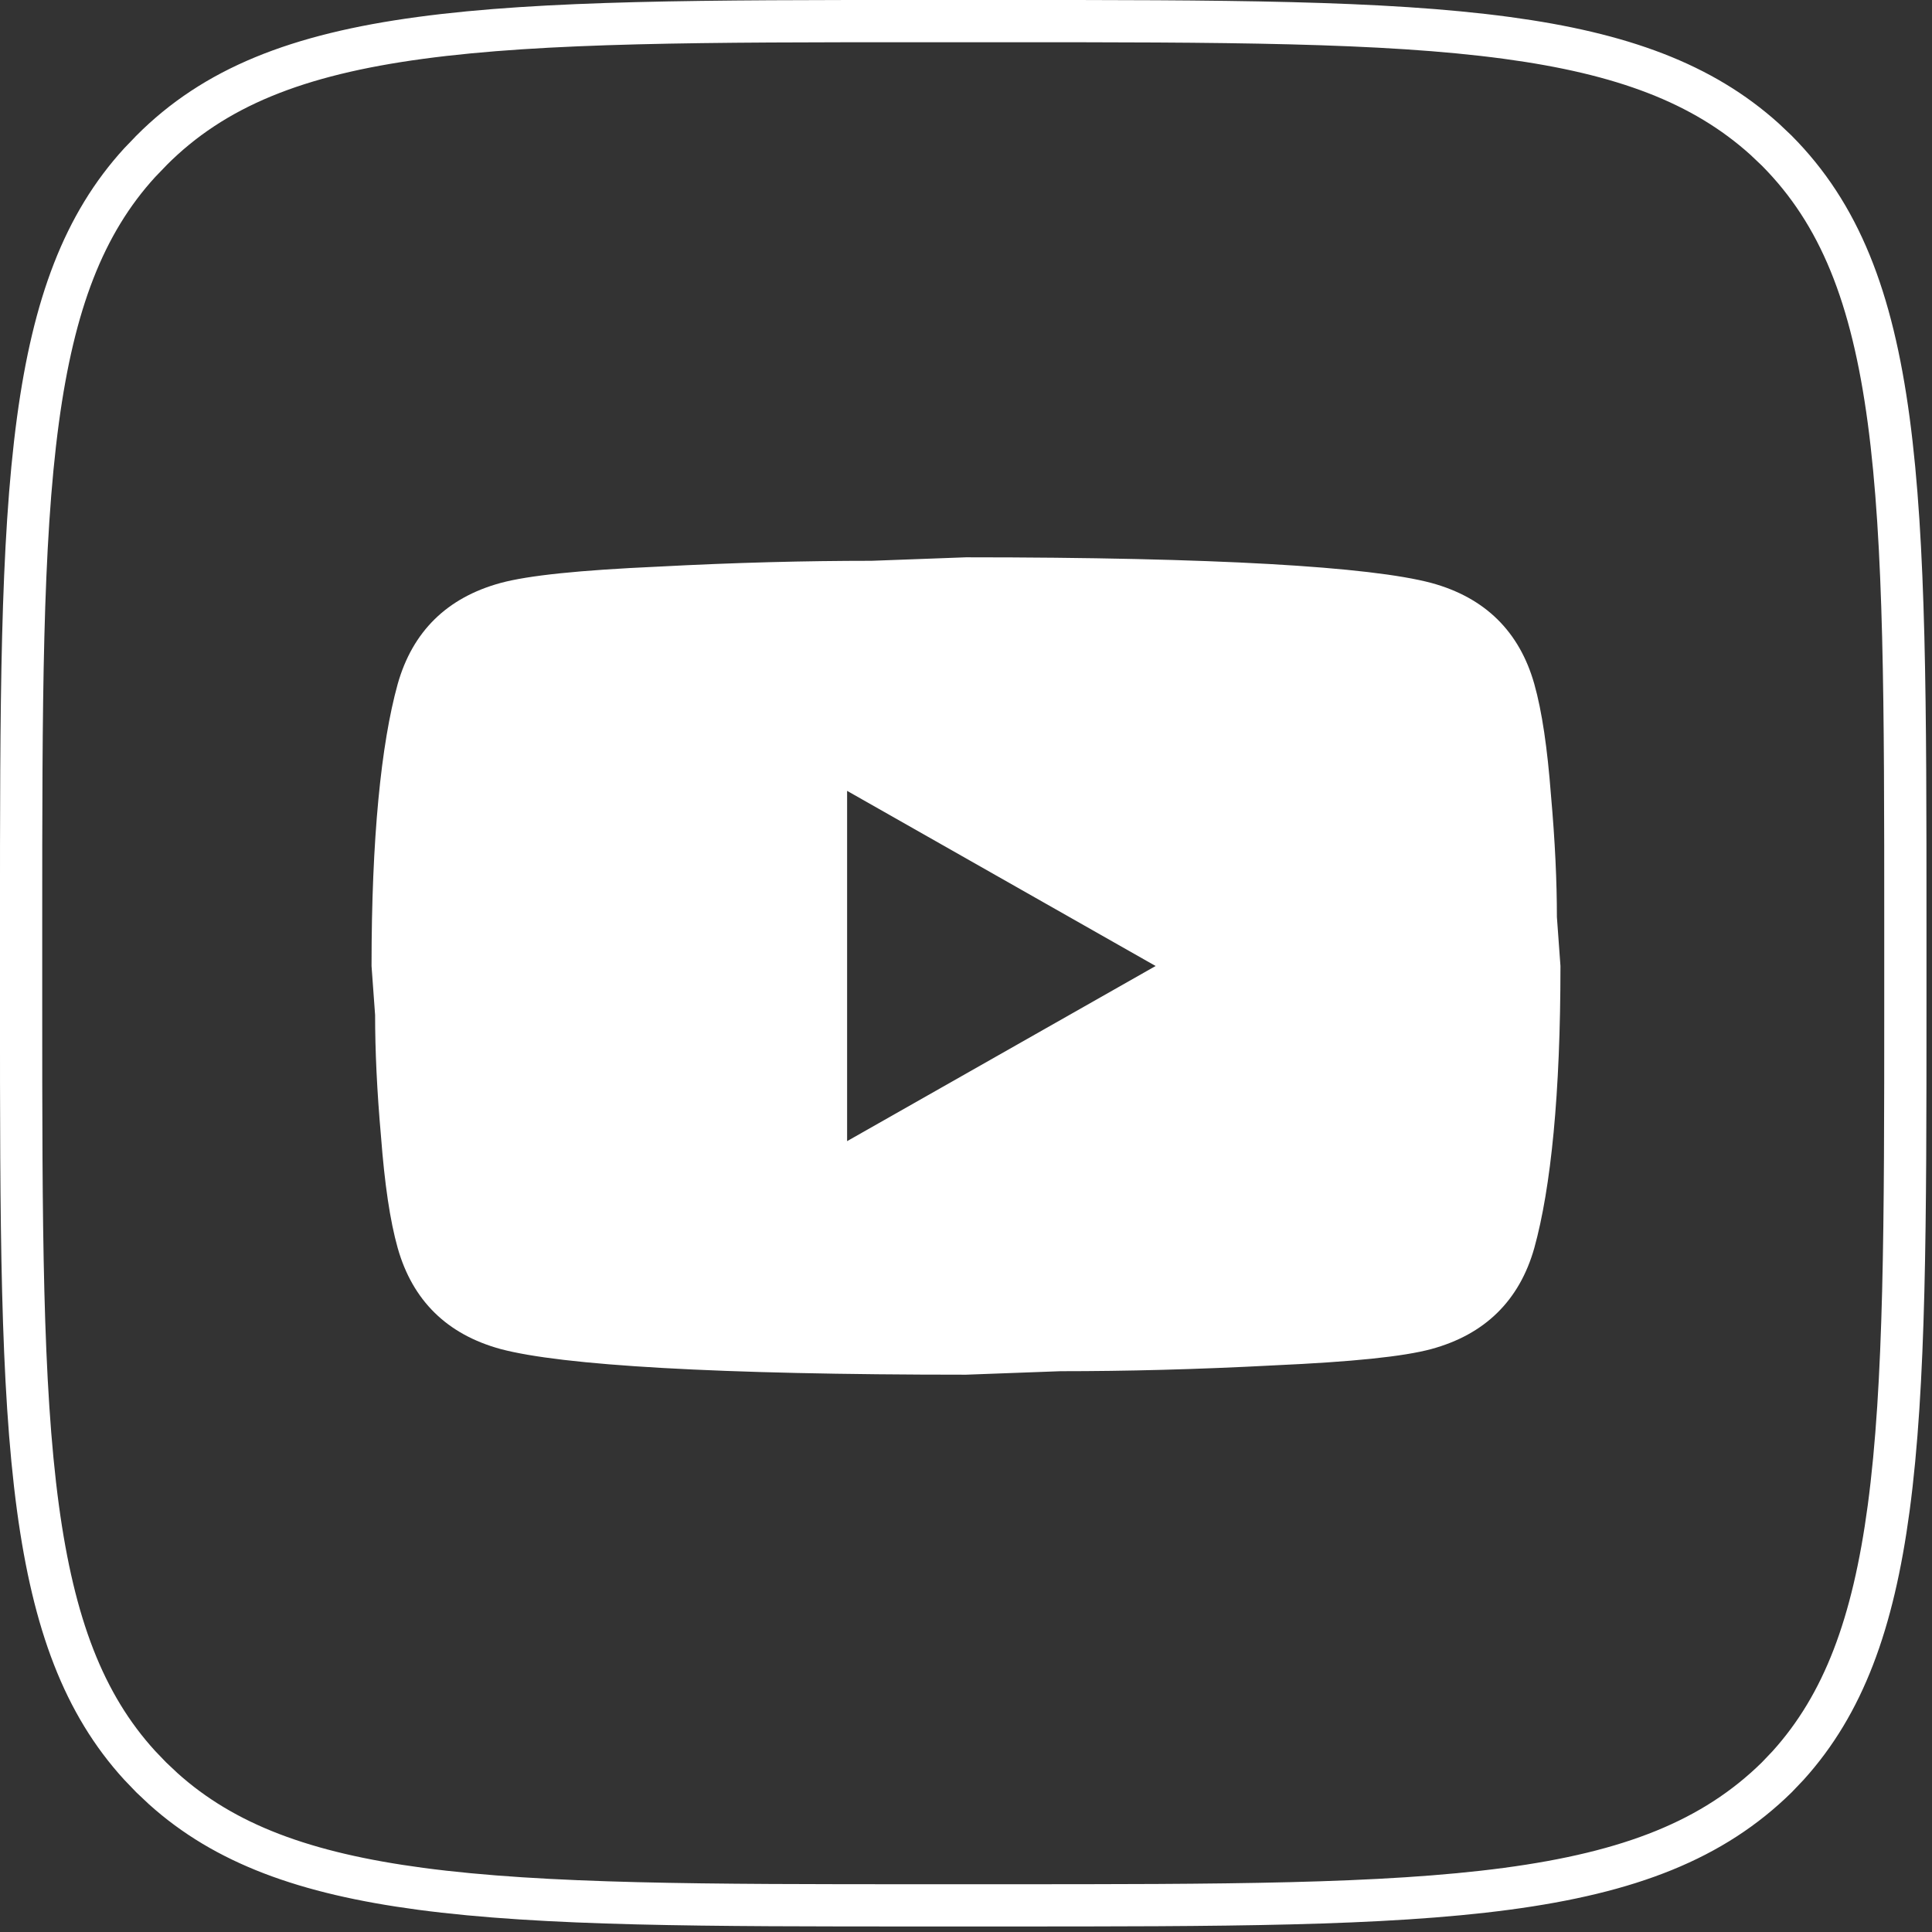
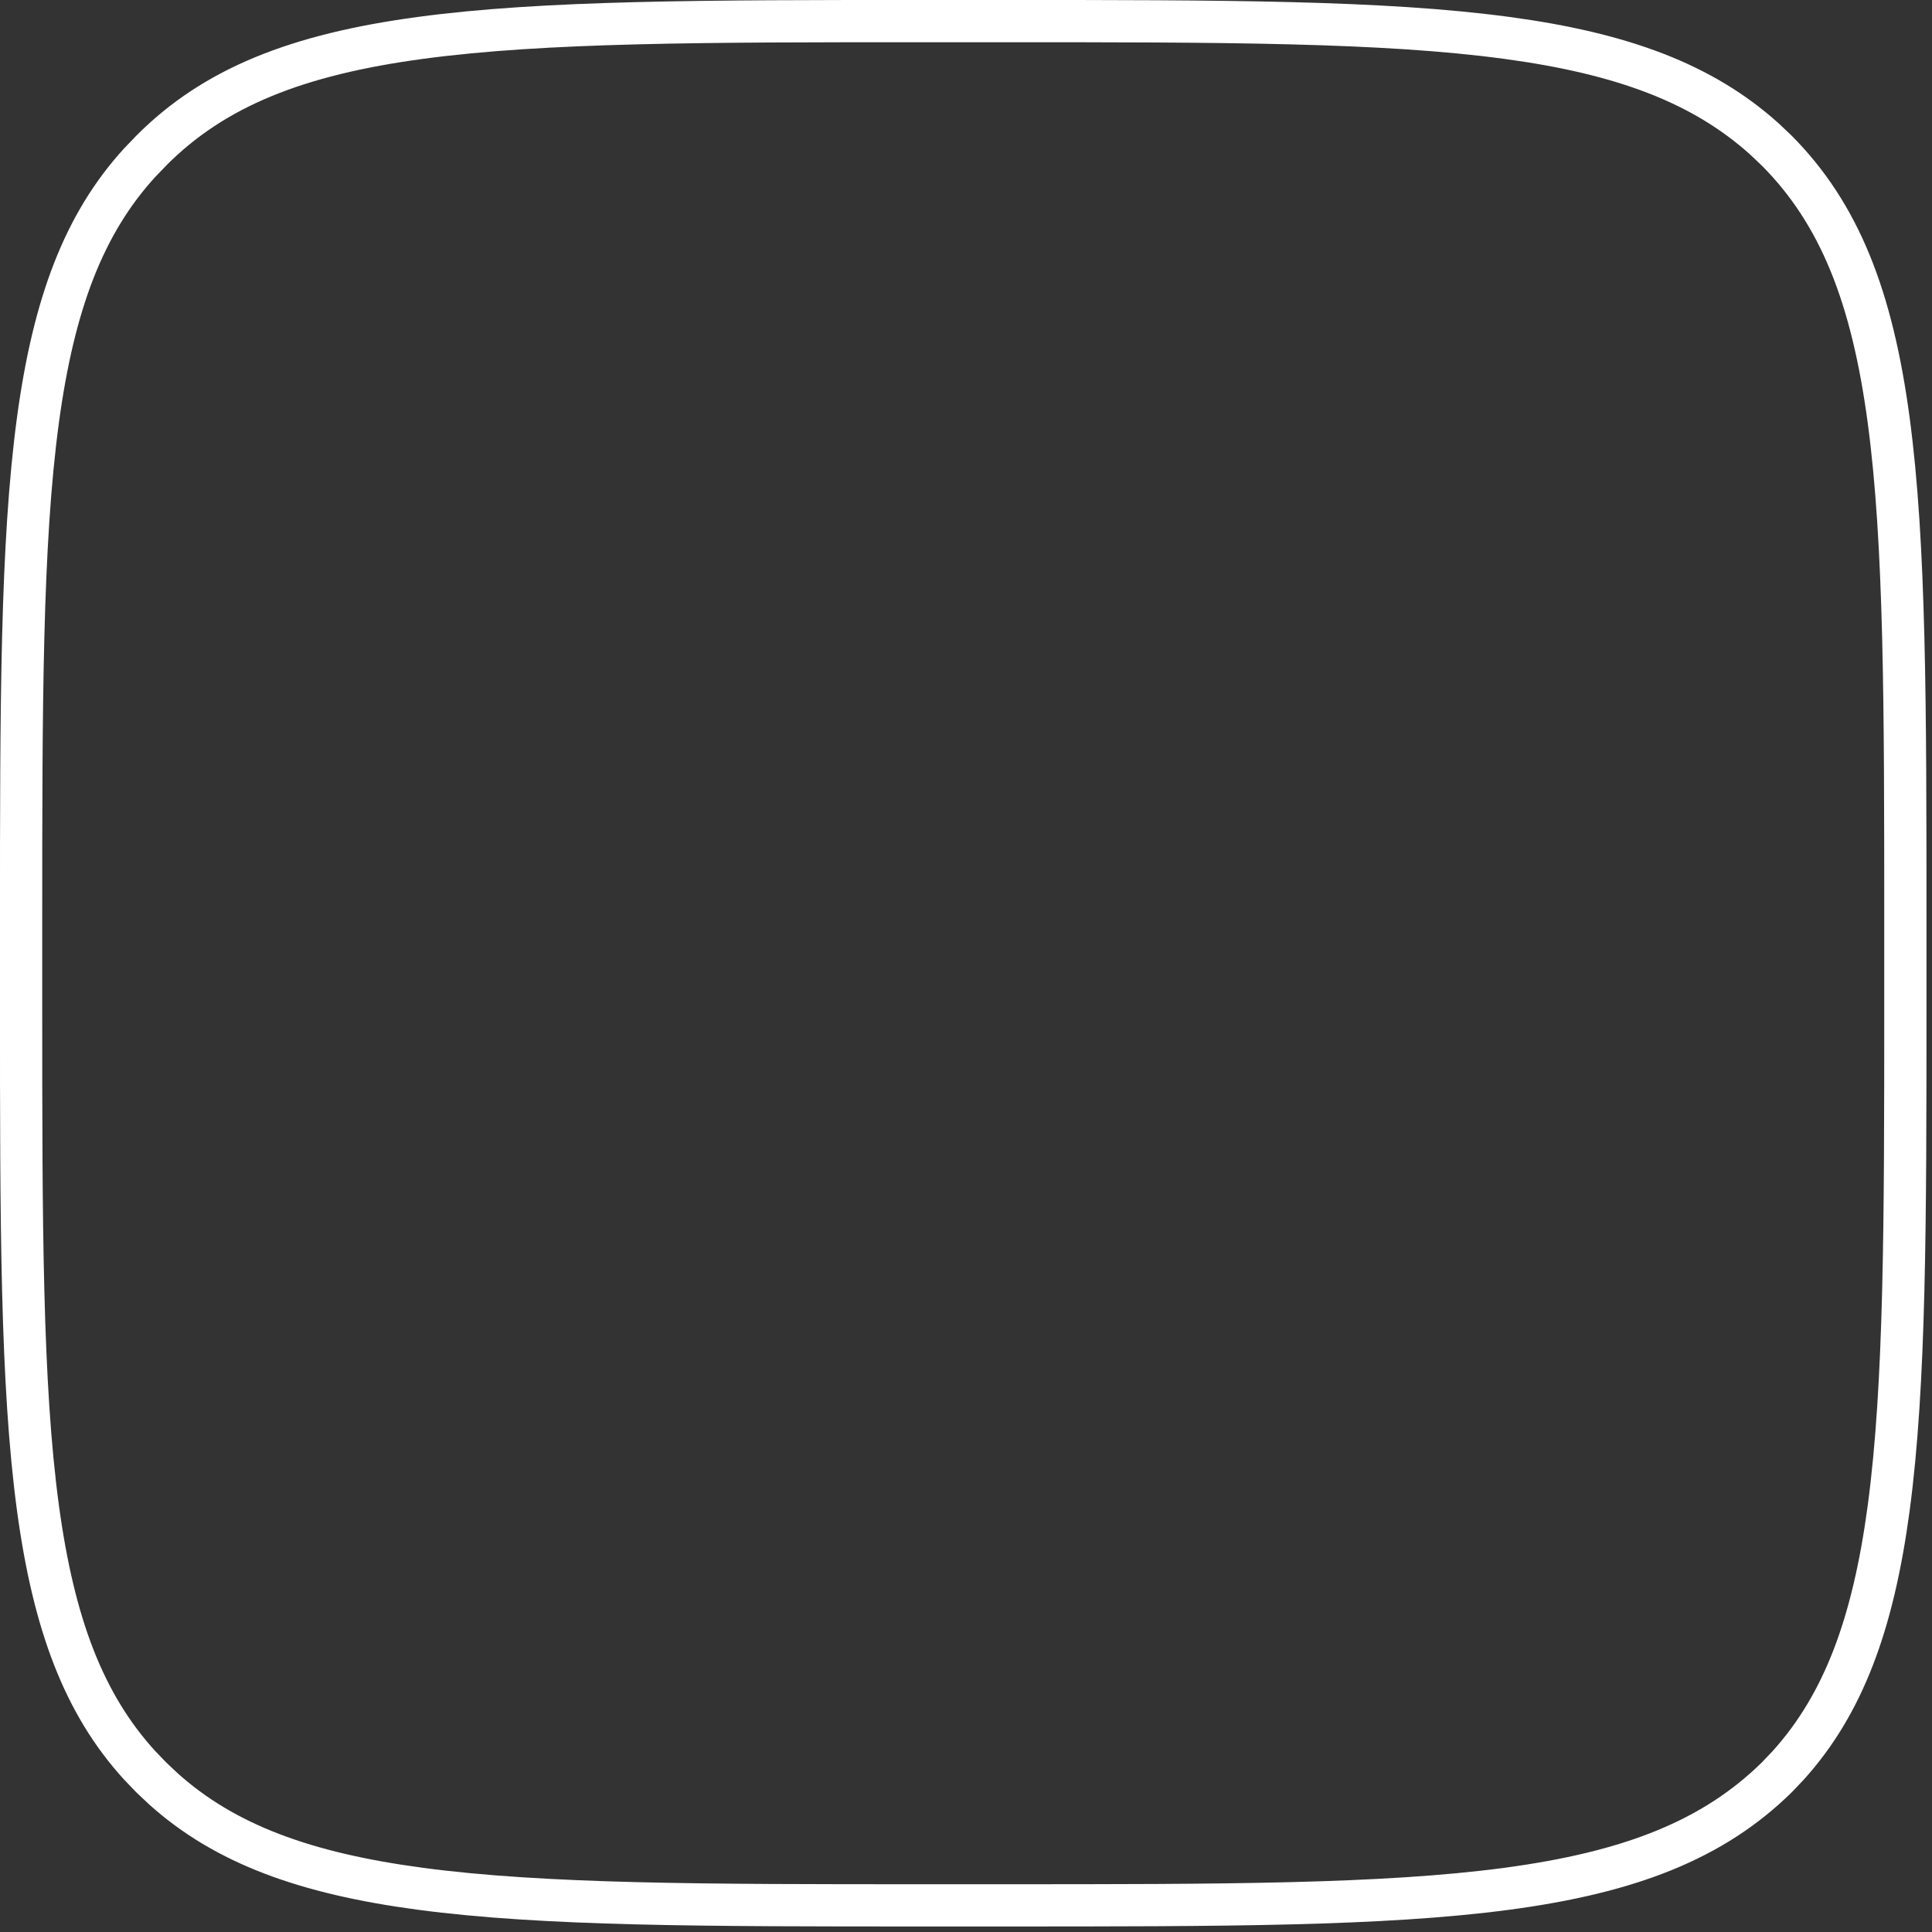
<svg xmlns="http://www.w3.org/2000/svg" width="52" height="52" viewBox="0 0 52 52" fill="none">
  <rect x="0" y="0" width="52" height="52" fill="#333333" stroke="none" />
  <path d="M24.848 0.568H27.004C32.879 0.568 37.221 0.57 40.555 1.02C43.664 1.439 45.824 2.241 47.493 3.743L47.821 4.054C49.512 5.756 50.389 7.991 50.834 11.31C51.281 14.646 51.283 18.993 51.283 24.868V27.025C51.283 32.901 51.281 37.252 50.834 40.592C50.416 43.707 49.619 45.865 48.128 47.517L47.823 47.837C46.11 49.521 43.873 50.394 40.556 50.837C37.221 51.282 32.879 51.283 27.004 51.283H24.848C18.993 51.283 14.651 51.282 11.316 50.837C8.205 50.422 6.047 49.629 4.396 48.145L4.072 47.84L4.071 47.839L3.76 47.515C2.251 45.863 1.445 43.705 1.022 40.591C0.57 37.252 0.568 32.901 0.568 27.025V24.868C0.568 18.993 0.57 14.641 1.022 11.302C1.445 8.187 2.251 6.029 3.76 4.378L4.071 4.055L4.074 4.051C5.766 2.35 8 1.467 11.317 1.02C14.651 0.57 18.993 0.568 24.848 0.568Z" stroke="white" stroke-width="1.137" />
-   <path d="M22.8 30.714L31.104 26L22.8 21.286V30.714ZM41.296 18.41C41.504 19.149 41.648 20.139 41.744 21.396C41.856 22.653 41.904 23.737 41.904 24.68L42 26C42 29.441 41.744 31.971 41.296 33.59C40.896 35.004 39.968 35.916 38.528 36.309C37.776 36.513 36.4 36.654 34.288 36.749C32.208 36.859 30.304 36.906 28.544 36.906L26 37C19.296 37 15.12 36.749 13.472 36.309C12.032 35.916 11.104 35.004 10.704 33.59C10.496 32.851 10.352 31.861 10.256 30.604C10.144 29.347 10.096 28.263 10.096 27.32L10 26C10 22.559 10.256 20.029 10.704 18.41C11.104 16.996 12.032 16.084 13.472 15.691C14.224 15.487 15.6 15.346 17.712 15.251C19.792 15.141 21.696 15.094 23.456 15.094L26 15C32.704 15 36.88 15.251 38.528 15.691C39.968 16.084 40.896 16.996 41.296 18.41Z" fill="white" />
</svg>